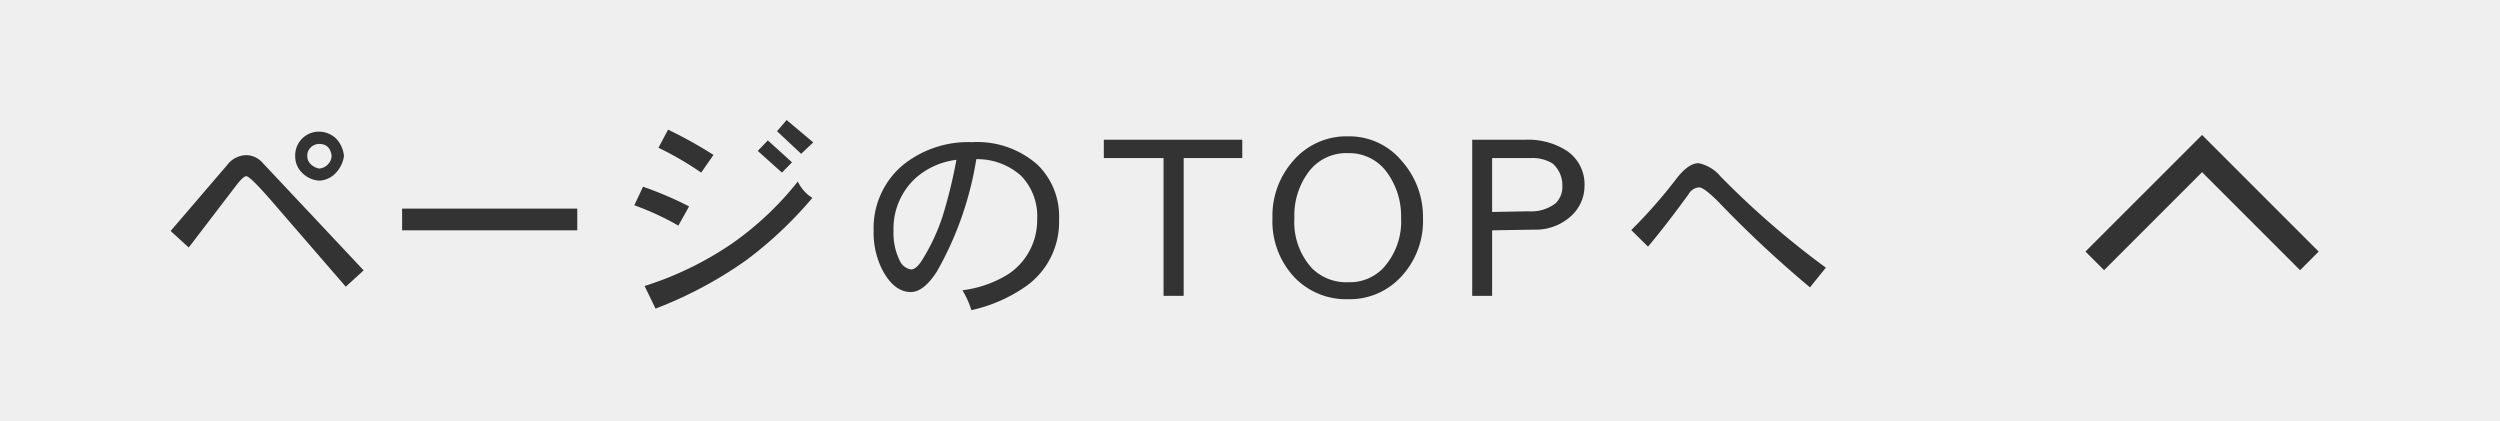
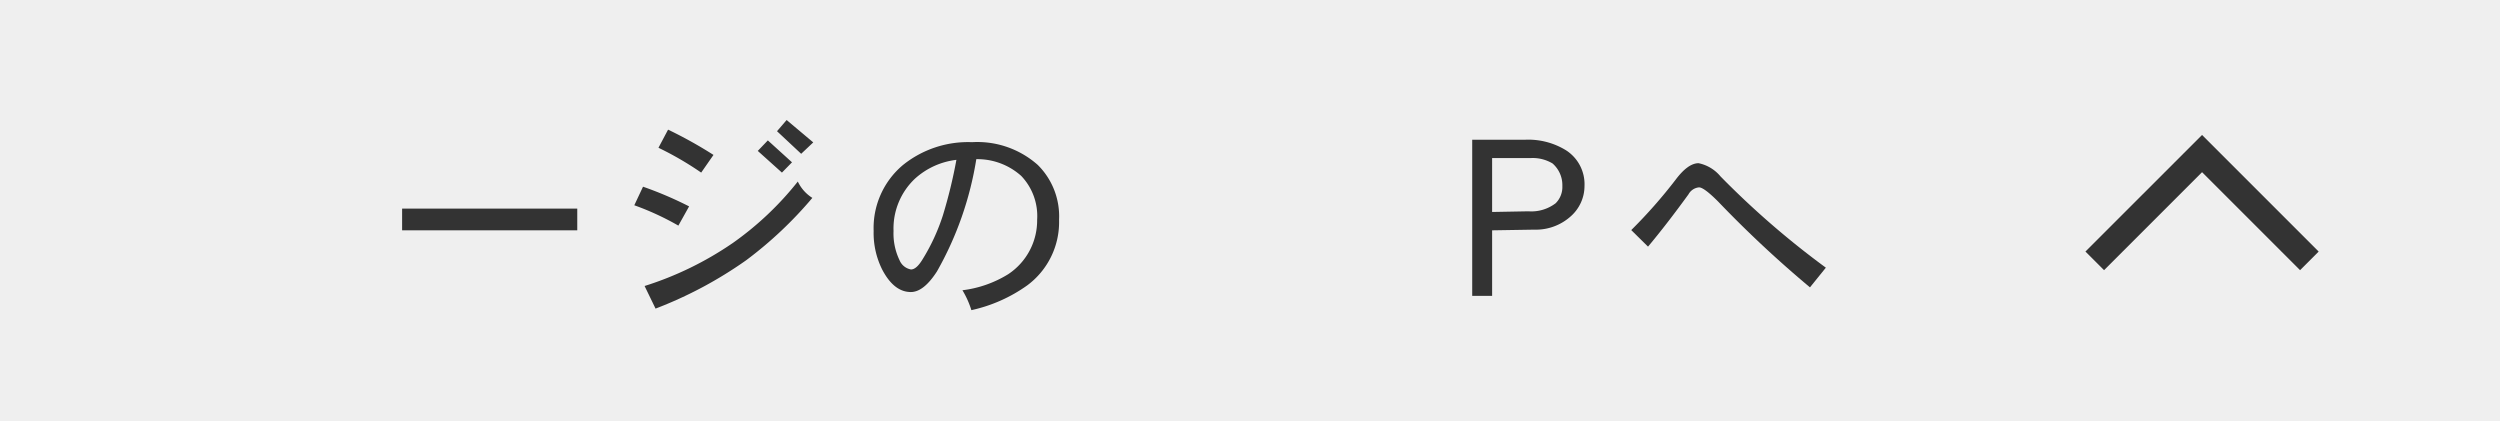
<svg xmlns="http://www.w3.org/2000/svg" width="190" height="32" viewBox="0 0 190 32">
  <title>scroll-top</title>
  <g id="レイヤー_2" data-name="レイヤー 2">
    <g id="footer">
      <rect width="190" height="32" fill="#efefef" />
-       <path d="M27.637,20.547l-1.36,1.241-5.253-6.069q-1.989-2.329-2.312-2.329-.221,0-.782.731l-3.587,4.691-1.377-1.258L17.267,12.54a1.852,1.852,0,0,1,1.445-.748,1.665,1.665,0,0,1,1.241.577Zm-1.496-8.688a2.319,2.319,0,0,1-.629,1.292,1.807,1.807,0,0,1-1.241.578,2,2,0,0,1-1.292-.578,1.728,1.728,0,0,1-.544-1.292,1.8,1.8,0,0,1,.527-1.326,1.78,1.78,0,0,1,1.309-.526,1.896,1.896,0,0,1,1.275.526A2.226,2.226,0,0,1,26.141,11.859Zm-.935,0q-.119-.917-.935-.918a.901.901,0,0,0-.663.272.84.84,0,0,0-.255.646.863.863,0,0,0,.272.629,1.248,1.248,0,0,0,.646.323A1.037,1.037,0,0,0,25.206,11.859Z" fill="#333" />
      <path d="M43.872,17.504h-13.311V15.854h13.311Z" fill="#333" />
      <path d="M52.372,15.685l-.816,1.462a20.793,20.793,0,0,0-3.349-1.547l.663-1.411A28.05,28.05,0,0,1,52.372,15.685Zm9.367-.646a30.223,30.223,0,0,1-5.032,4.742,31.307,31.307,0,0,1-6.885,3.673l-.833-1.718a25.197,25.197,0,0,0,6.698-3.264,23.757,23.757,0,0,0,4.947-4.675A2.951,2.951,0,0,0,61.738,15.039ZM54.225,11.774l-.935,1.343a24.268,24.268,0,0,0-3.247-1.887l.731-1.377A32.782,32.782,0,0,1,54.225,11.774Zm5.967.562-.765.781-1.836-1.648.765-.799Zm1.615-1.514-.918.867-1.836-1.717.731-.85Z" fill="#333" />
      <path d="M80.489,16.705a5.984,5.984,0,0,1-2.414,4.98,11.57,11.57,0,0,1-4.25,1.887,6.801,6.801,0,0,0-.68-1.513,8.564,8.564,0,0,0,3.485-1.224,4.899,4.899,0,0,0,2.193-4.131,4.417,4.417,0,0,0-1.207-3.332,4.987,4.987,0,0,0-3.417-1.275,25.321,25.321,0,0,1-2.992,8.534Q70.187,22.212,69.202,22.195q-1.258-.016-2.142-1.683a6.196,6.196,0,0,1-.663-2.958,6.247,6.247,0,0,1,2.21-4.998,7.889,7.889,0,0,1,5.27-1.751,6.91,6.91,0,0,1,4.998,1.734A5.496,5.496,0,0,1,80.489,16.705Zm-7.803-4.557a5.675,5.675,0,0,0-3.145,1.428,5.206,5.206,0,0,0-1.632,3.979,4.676,4.676,0,0,0,.459,2.227,1.161,1.161,0,0,0,.867.697q.408,0,.867-.748a15.147,15.147,0,0,0,1.564-3.383A37.56,37.56,0,0,0,72.687,12.148Z" fill="#333" />
-       <path d="M94.413,12.013H89.959V22.484H88.429V12.013H83.89V10.618H94.413Z" fill="#333" />
-       <path d="M108.148,16.568a6.209,6.209,0,0,1-1.734,4.539,5.302,5.302,0,0,1-3.944,1.632,5.444,5.444,0,0,1-4.063-1.632,6.207,6.207,0,0,1-1.7-4.539,6.292,6.292,0,0,1,1.581-4.352,5.323,5.323,0,0,1,4.182-1.854,5.176,5.176,0,0,1,4.063,1.87A6.392,6.392,0,0,1,108.148,16.568Zm-1.666,0a5.613,5.613,0,0,0-1.003-3.366,3.523,3.523,0,0,0-3.009-1.563,3.577,3.577,0,0,0-2.924,1.309,5.516,5.516,0,0,0-1.173,3.621,5.193,5.193,0,0,0,1.36,3.842,3.699,3.699,0,0,0,2.737,1.037,3.514,3.514,0,0,0,2.618-1.037A5.227,5.227,0,0,0,106.482,16.568Z" fill="#333" />
      <path d="M120.422,14.138a3.074,3.074,0,0,1-1.037,2.295,3.957,3.957,0,0,1-2.788,1.02l-3.196.052v4.98h-1.513V10.618h4.046a5.463,5.463,0,0,1,3.077.8A3.059,3.059,0,0,1,120.422,14.138Zm-1.683,0a2.185,2.185,0,0,0-.748-1.717,2.93,2.93,0,0,0-1.649-.408h-2.941v4.097l2.754-.051a3.05,3.05,0,0,0,2.074-.612A1.736,1.736,0,0,0,118.739,14.138Z" fill="#333" />
      <path d="M138.765,20.343l-1.207,1.496a85.718,85.718,0,0,1-6.987-6.528q-1.071-1.071-1.445-1.071a1.022,1.022,0,0,0-.799.527Q126.661,17.062,125.25,18.744l-1.275-1.258a37.79,37.79,0,0,0,3.383-3.842q.935-1.241,1.734-1.241a2.93,2.93,0,0,1,1.666,1.003A65.243,65.243,0,0,0,138.765,20.343Z" fill="#333" />
      <polyline points="175.511 19.826 167.356 11.671 159.2 19.826" fill="none" stroke="#333" stroke-miterlimit="10" stroke-width="2" />
    </g>
  </g>
</svg>